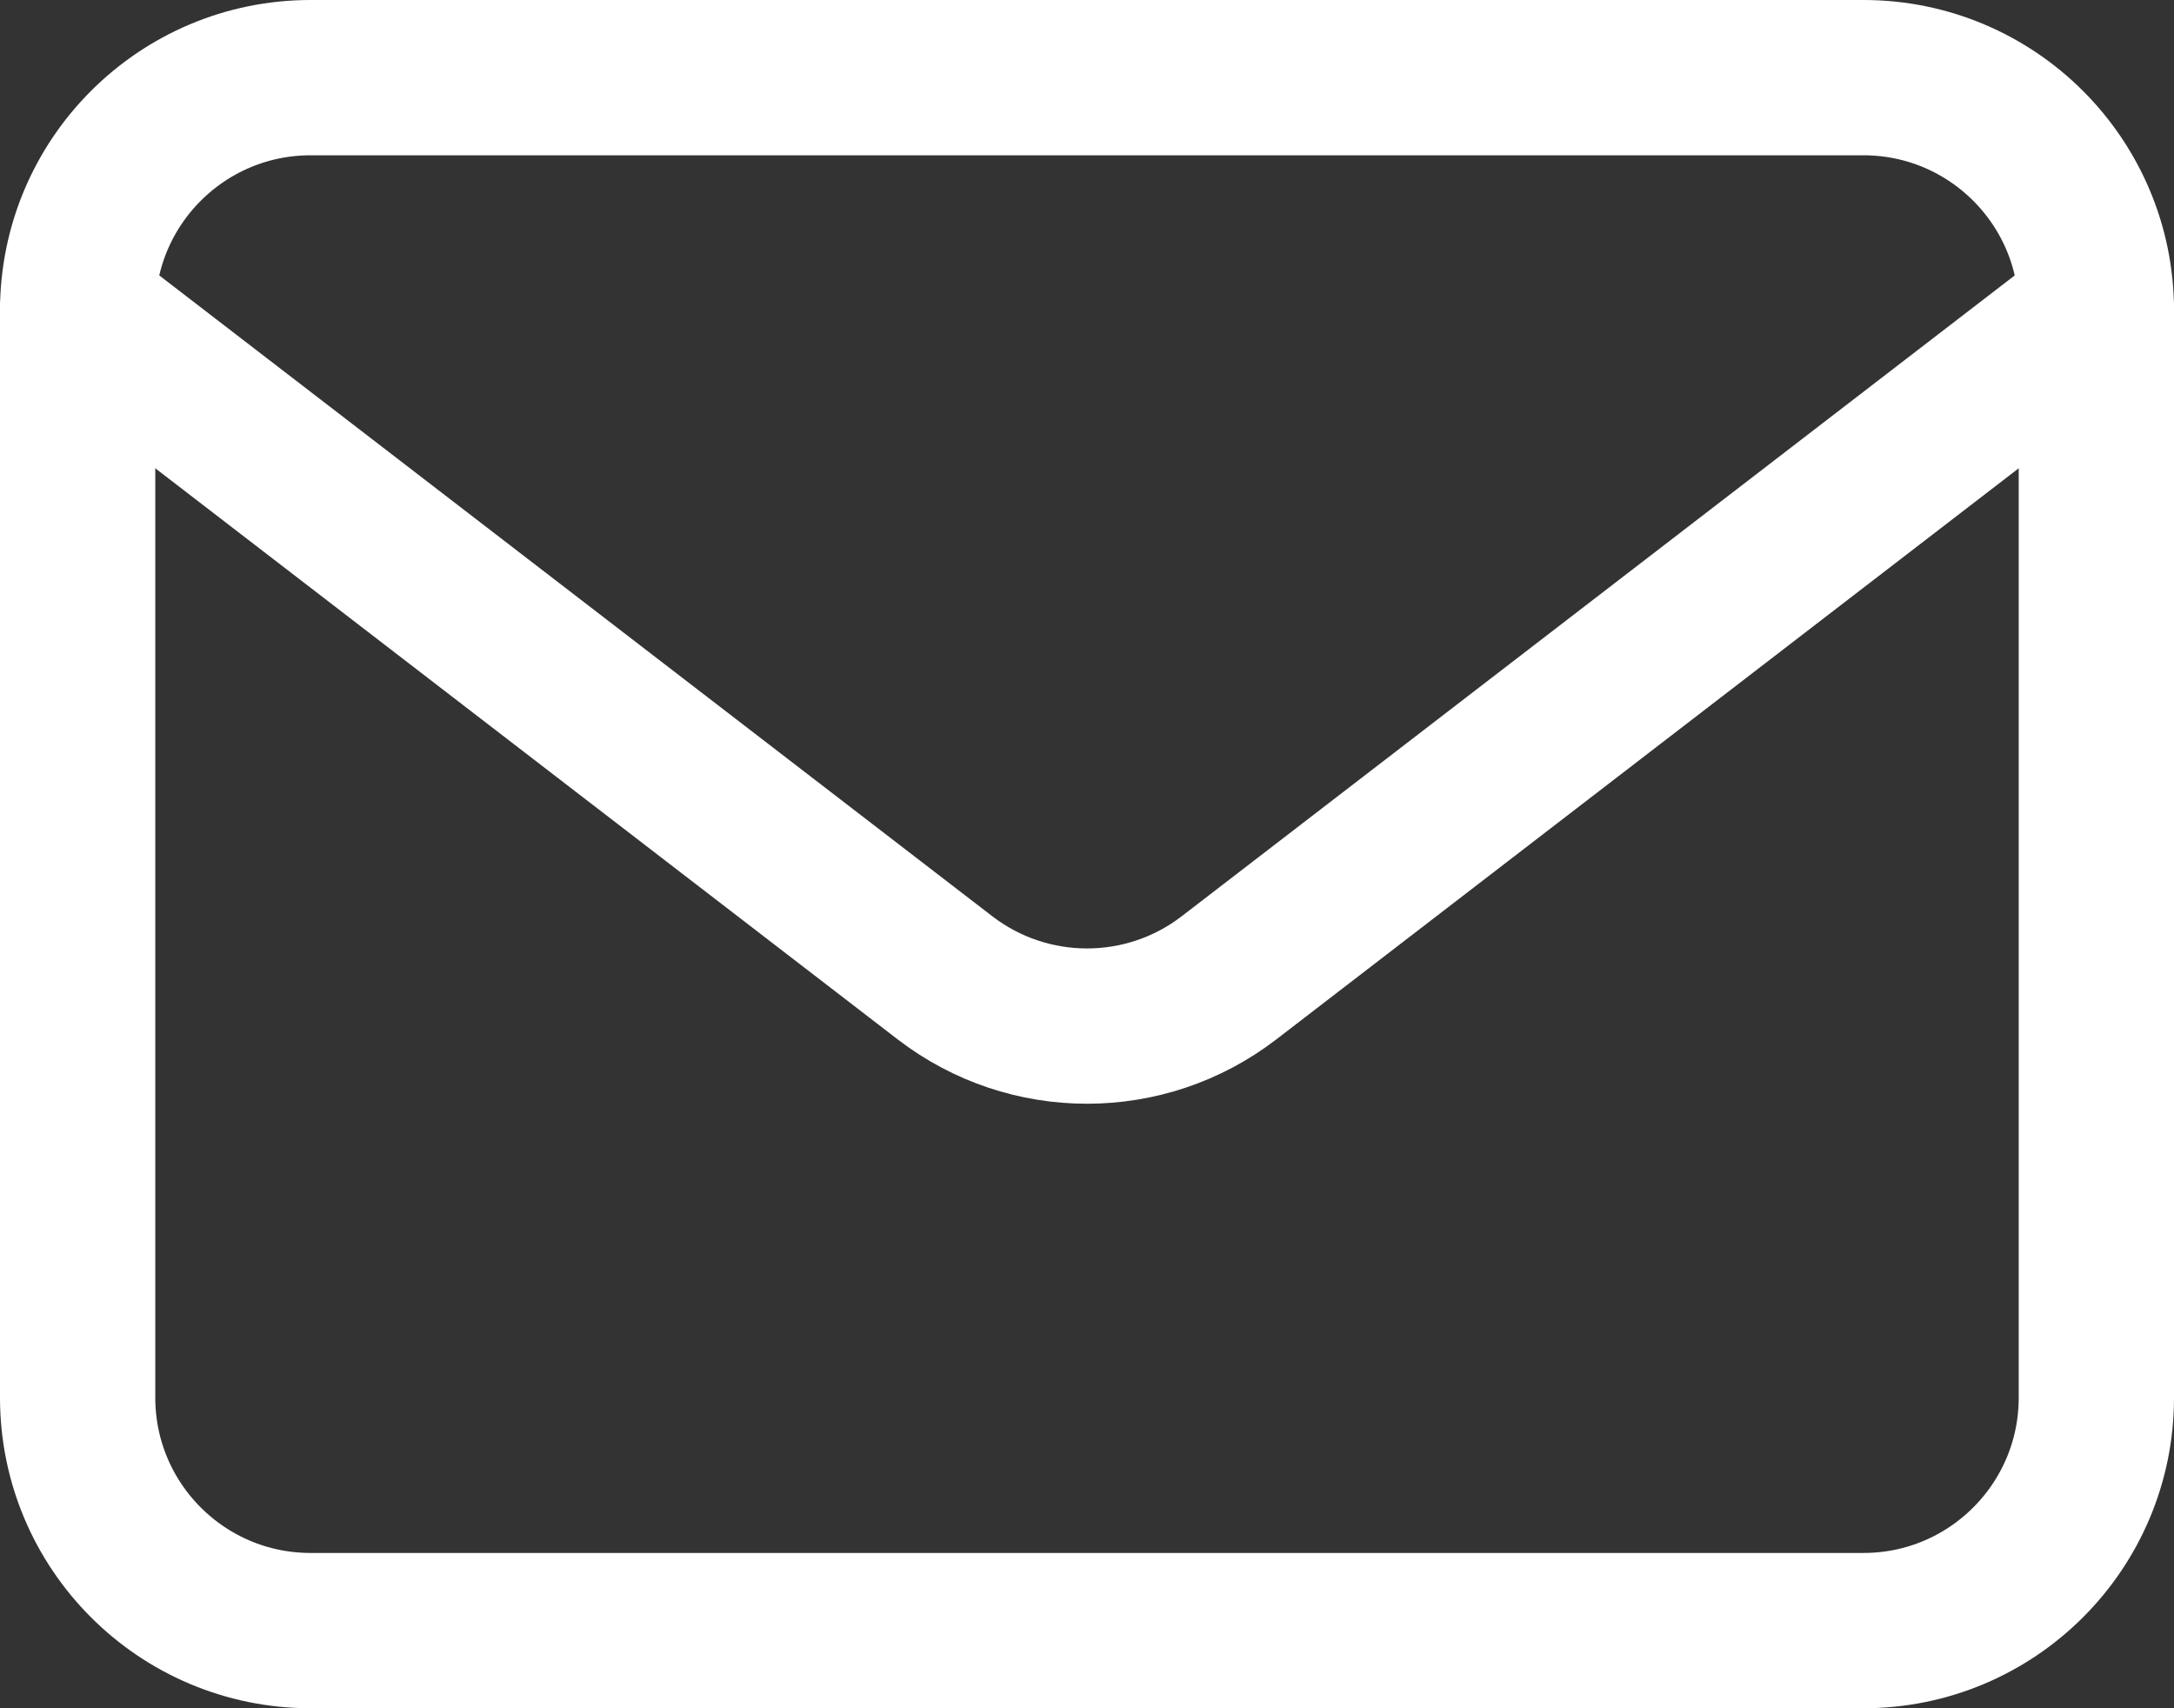
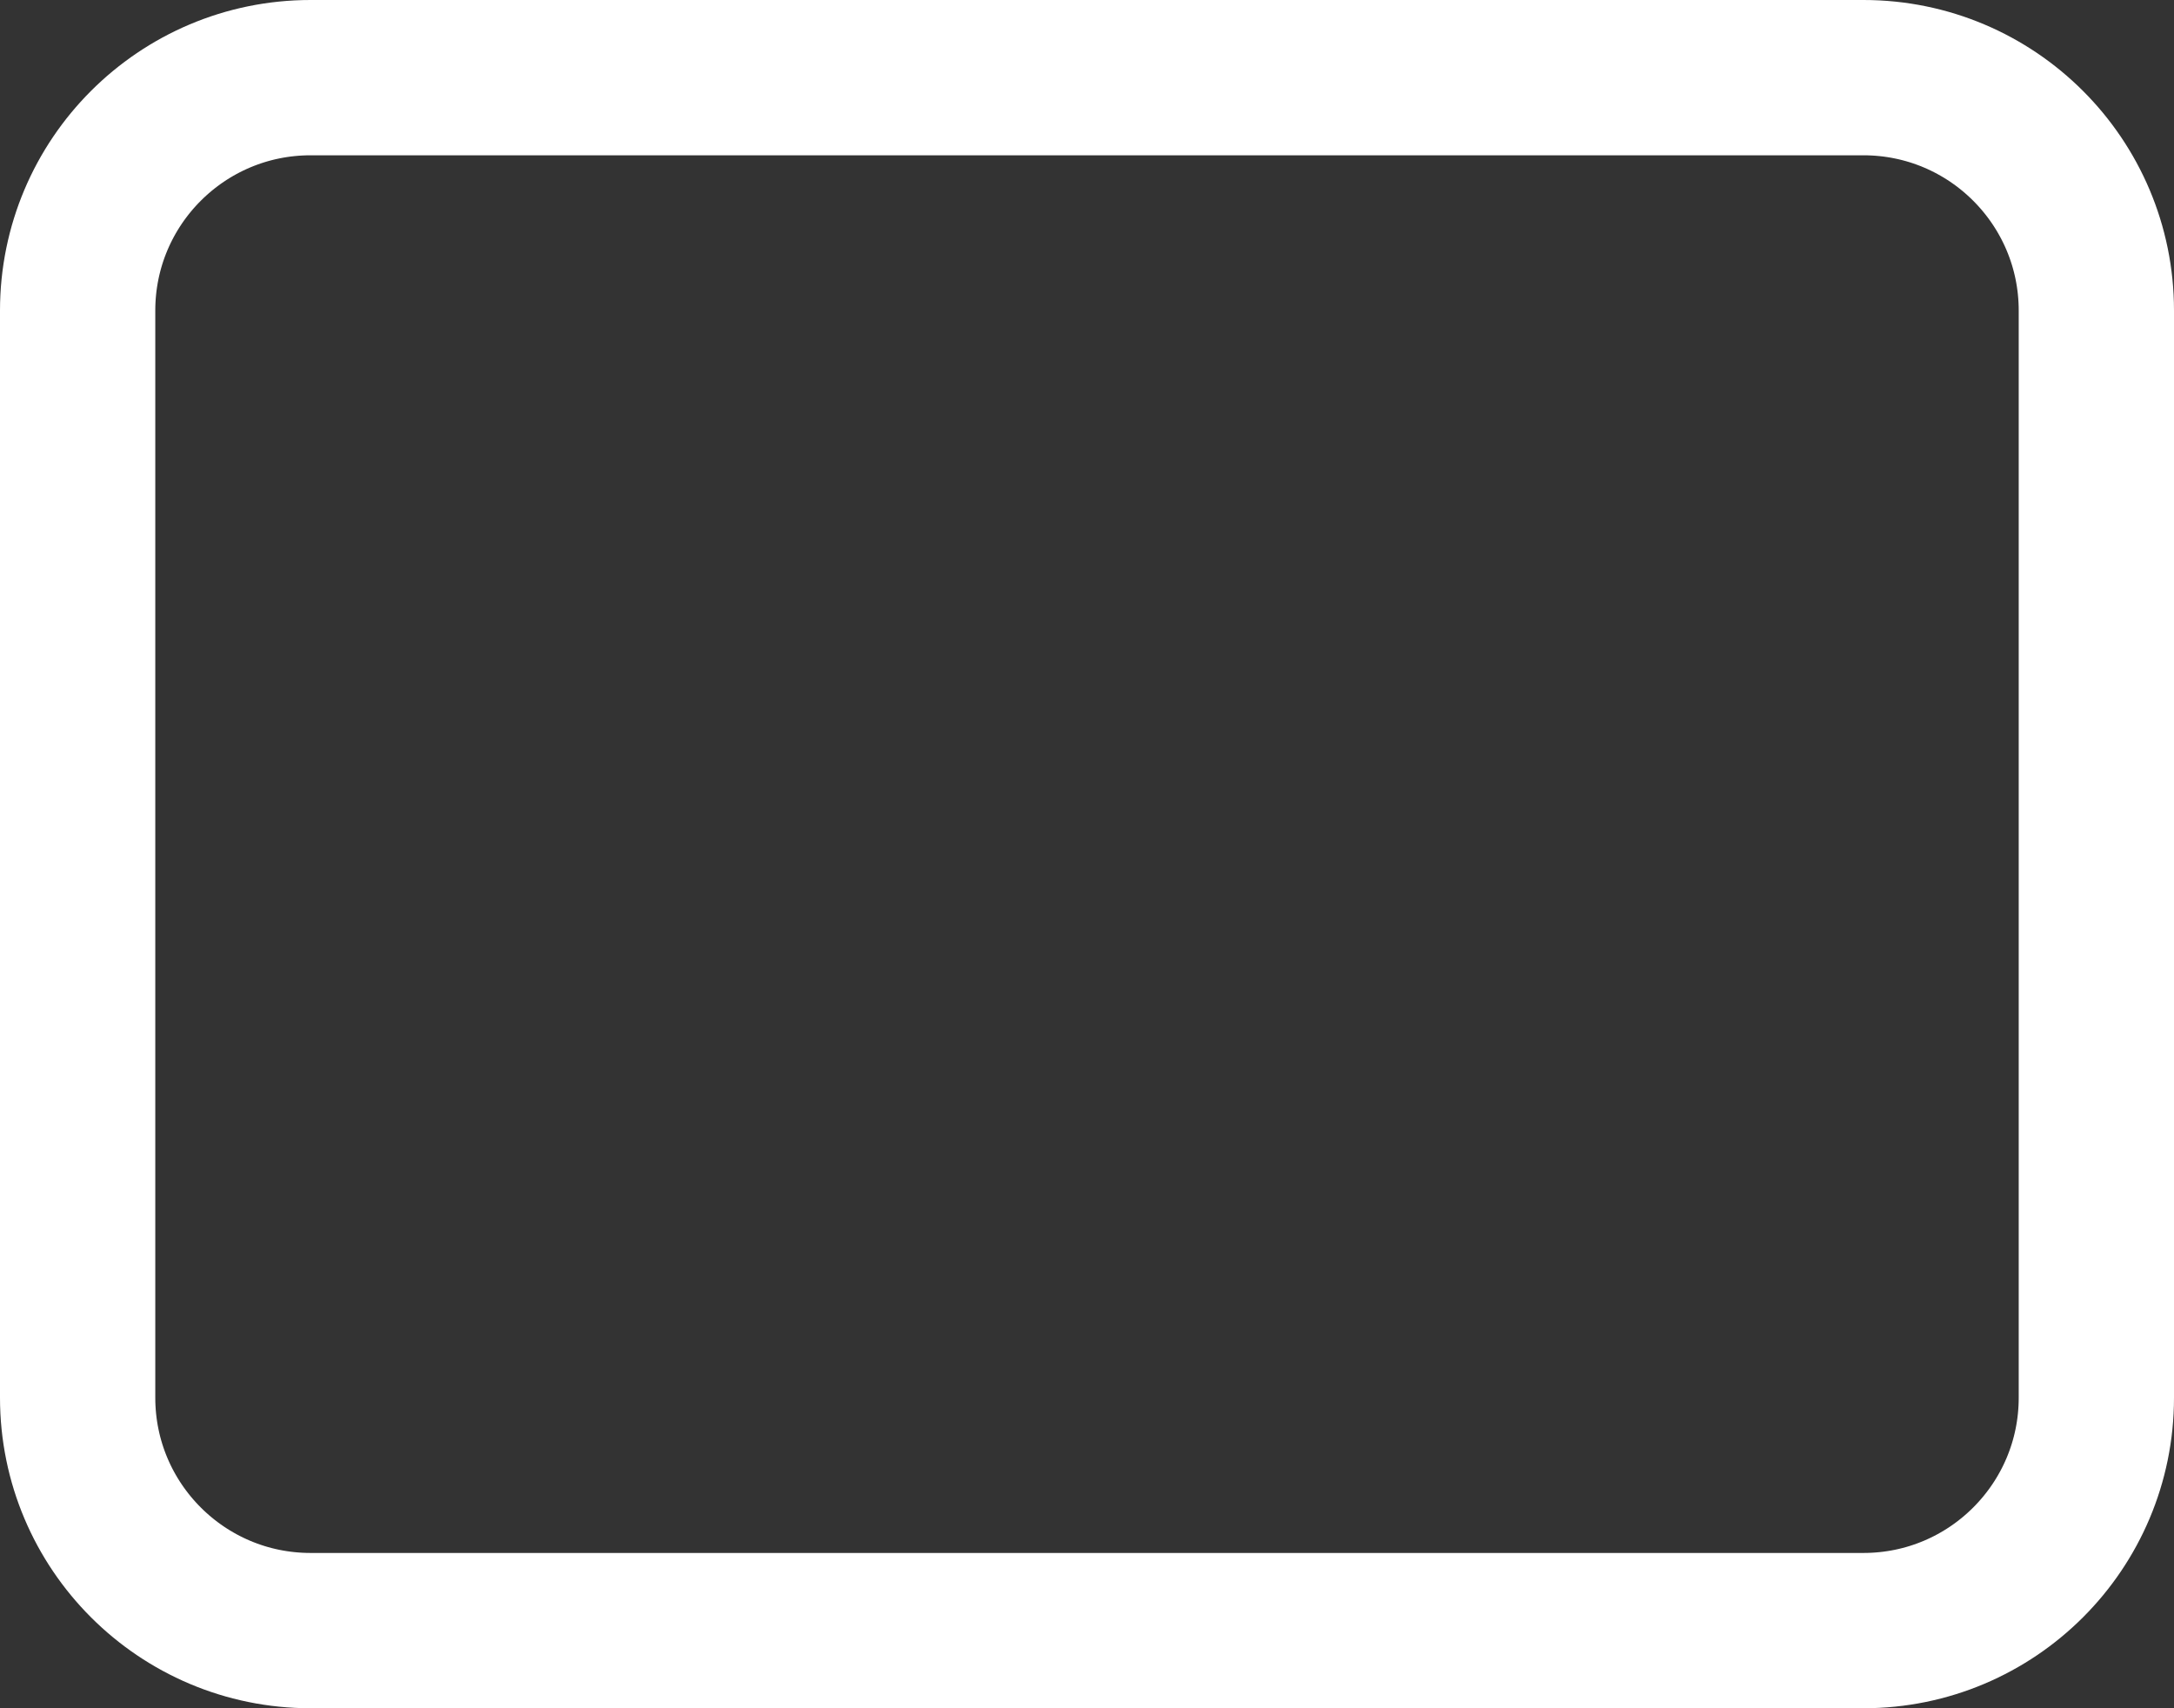
<svg xmlns="http://www.w3.org/2000/svg" width="28" height="22" viewBox="0 0 28 22" fill="none">
  <rect x="0" y="0" width="28" height="22" fill="#333333" stroke="none" />
  <path d="M1 4C1 2.343 2.343 1 4 1H24C25.657 1 27 2.343 27 4V18C27 19.657 25.657 21 24 21H4C2.343 21 1 19.657 1 18V4Z" stroke="white" stroke-width="2" />
-   <path d="M1 4L12.171 12.593C13.249 13.422 14.751 13.422 15.829 12.593L27 4" stroke="white" stroke-width="2" stroke-linecap="round" />
</svg>